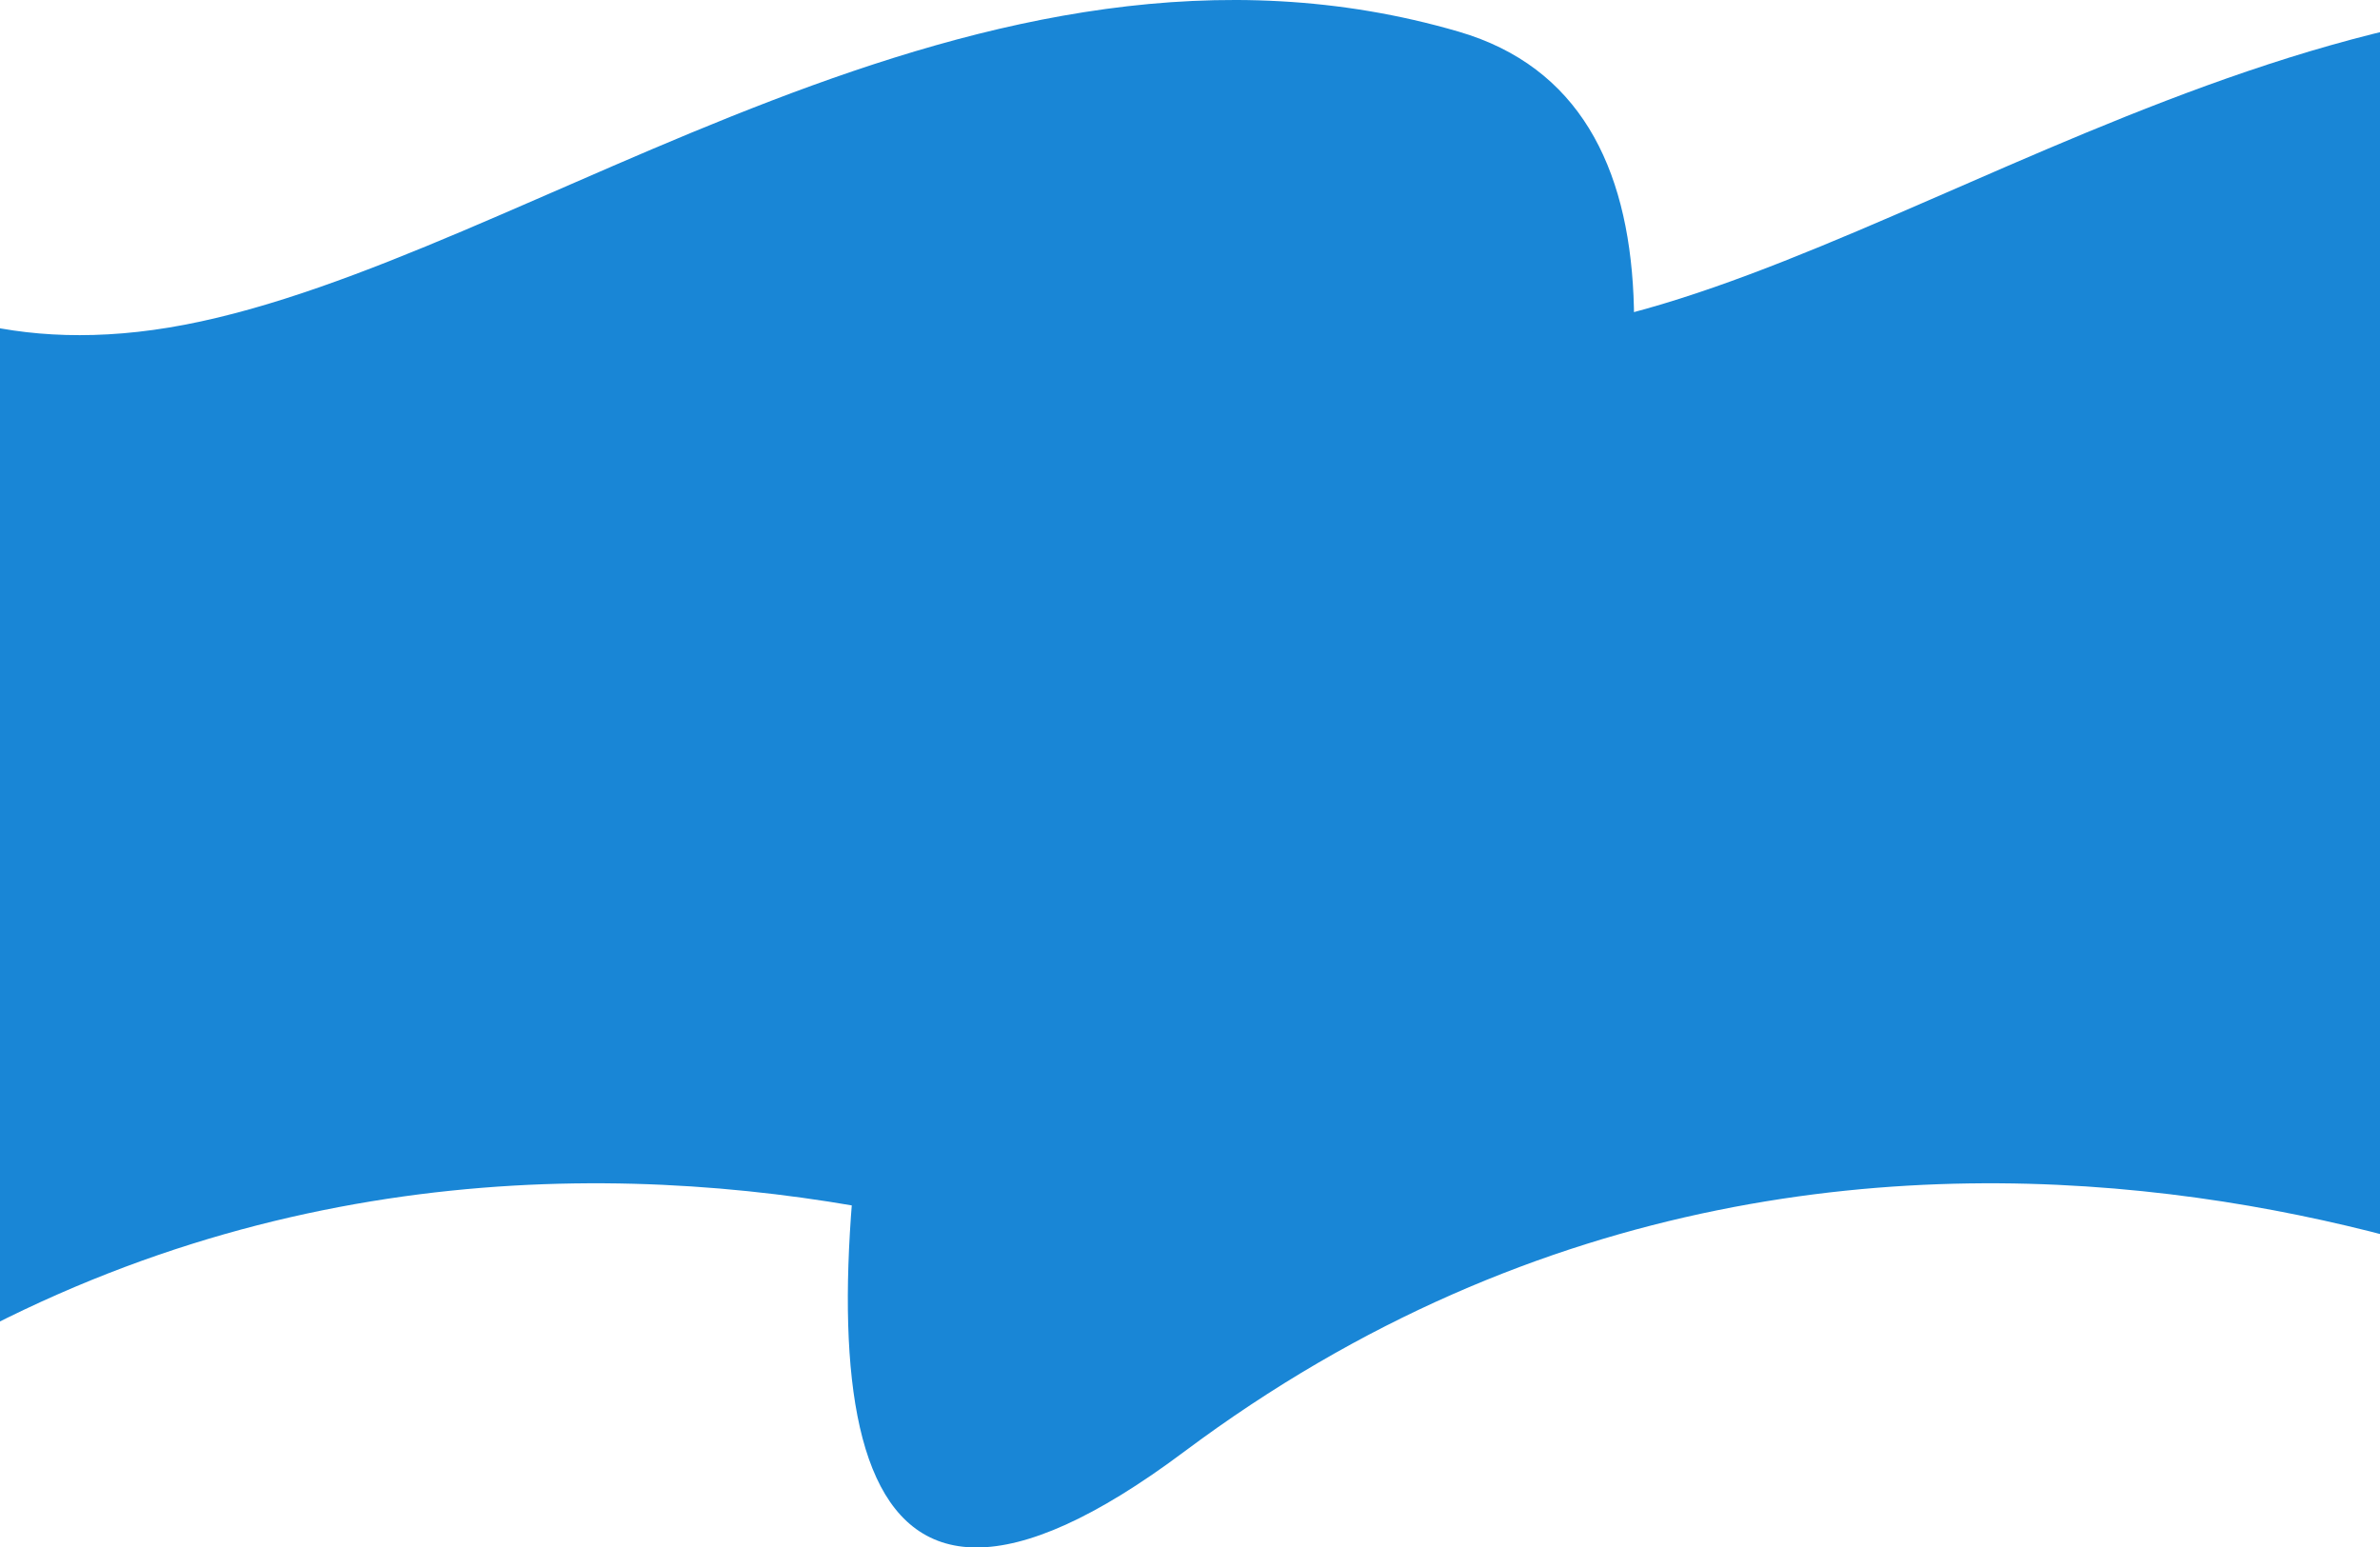
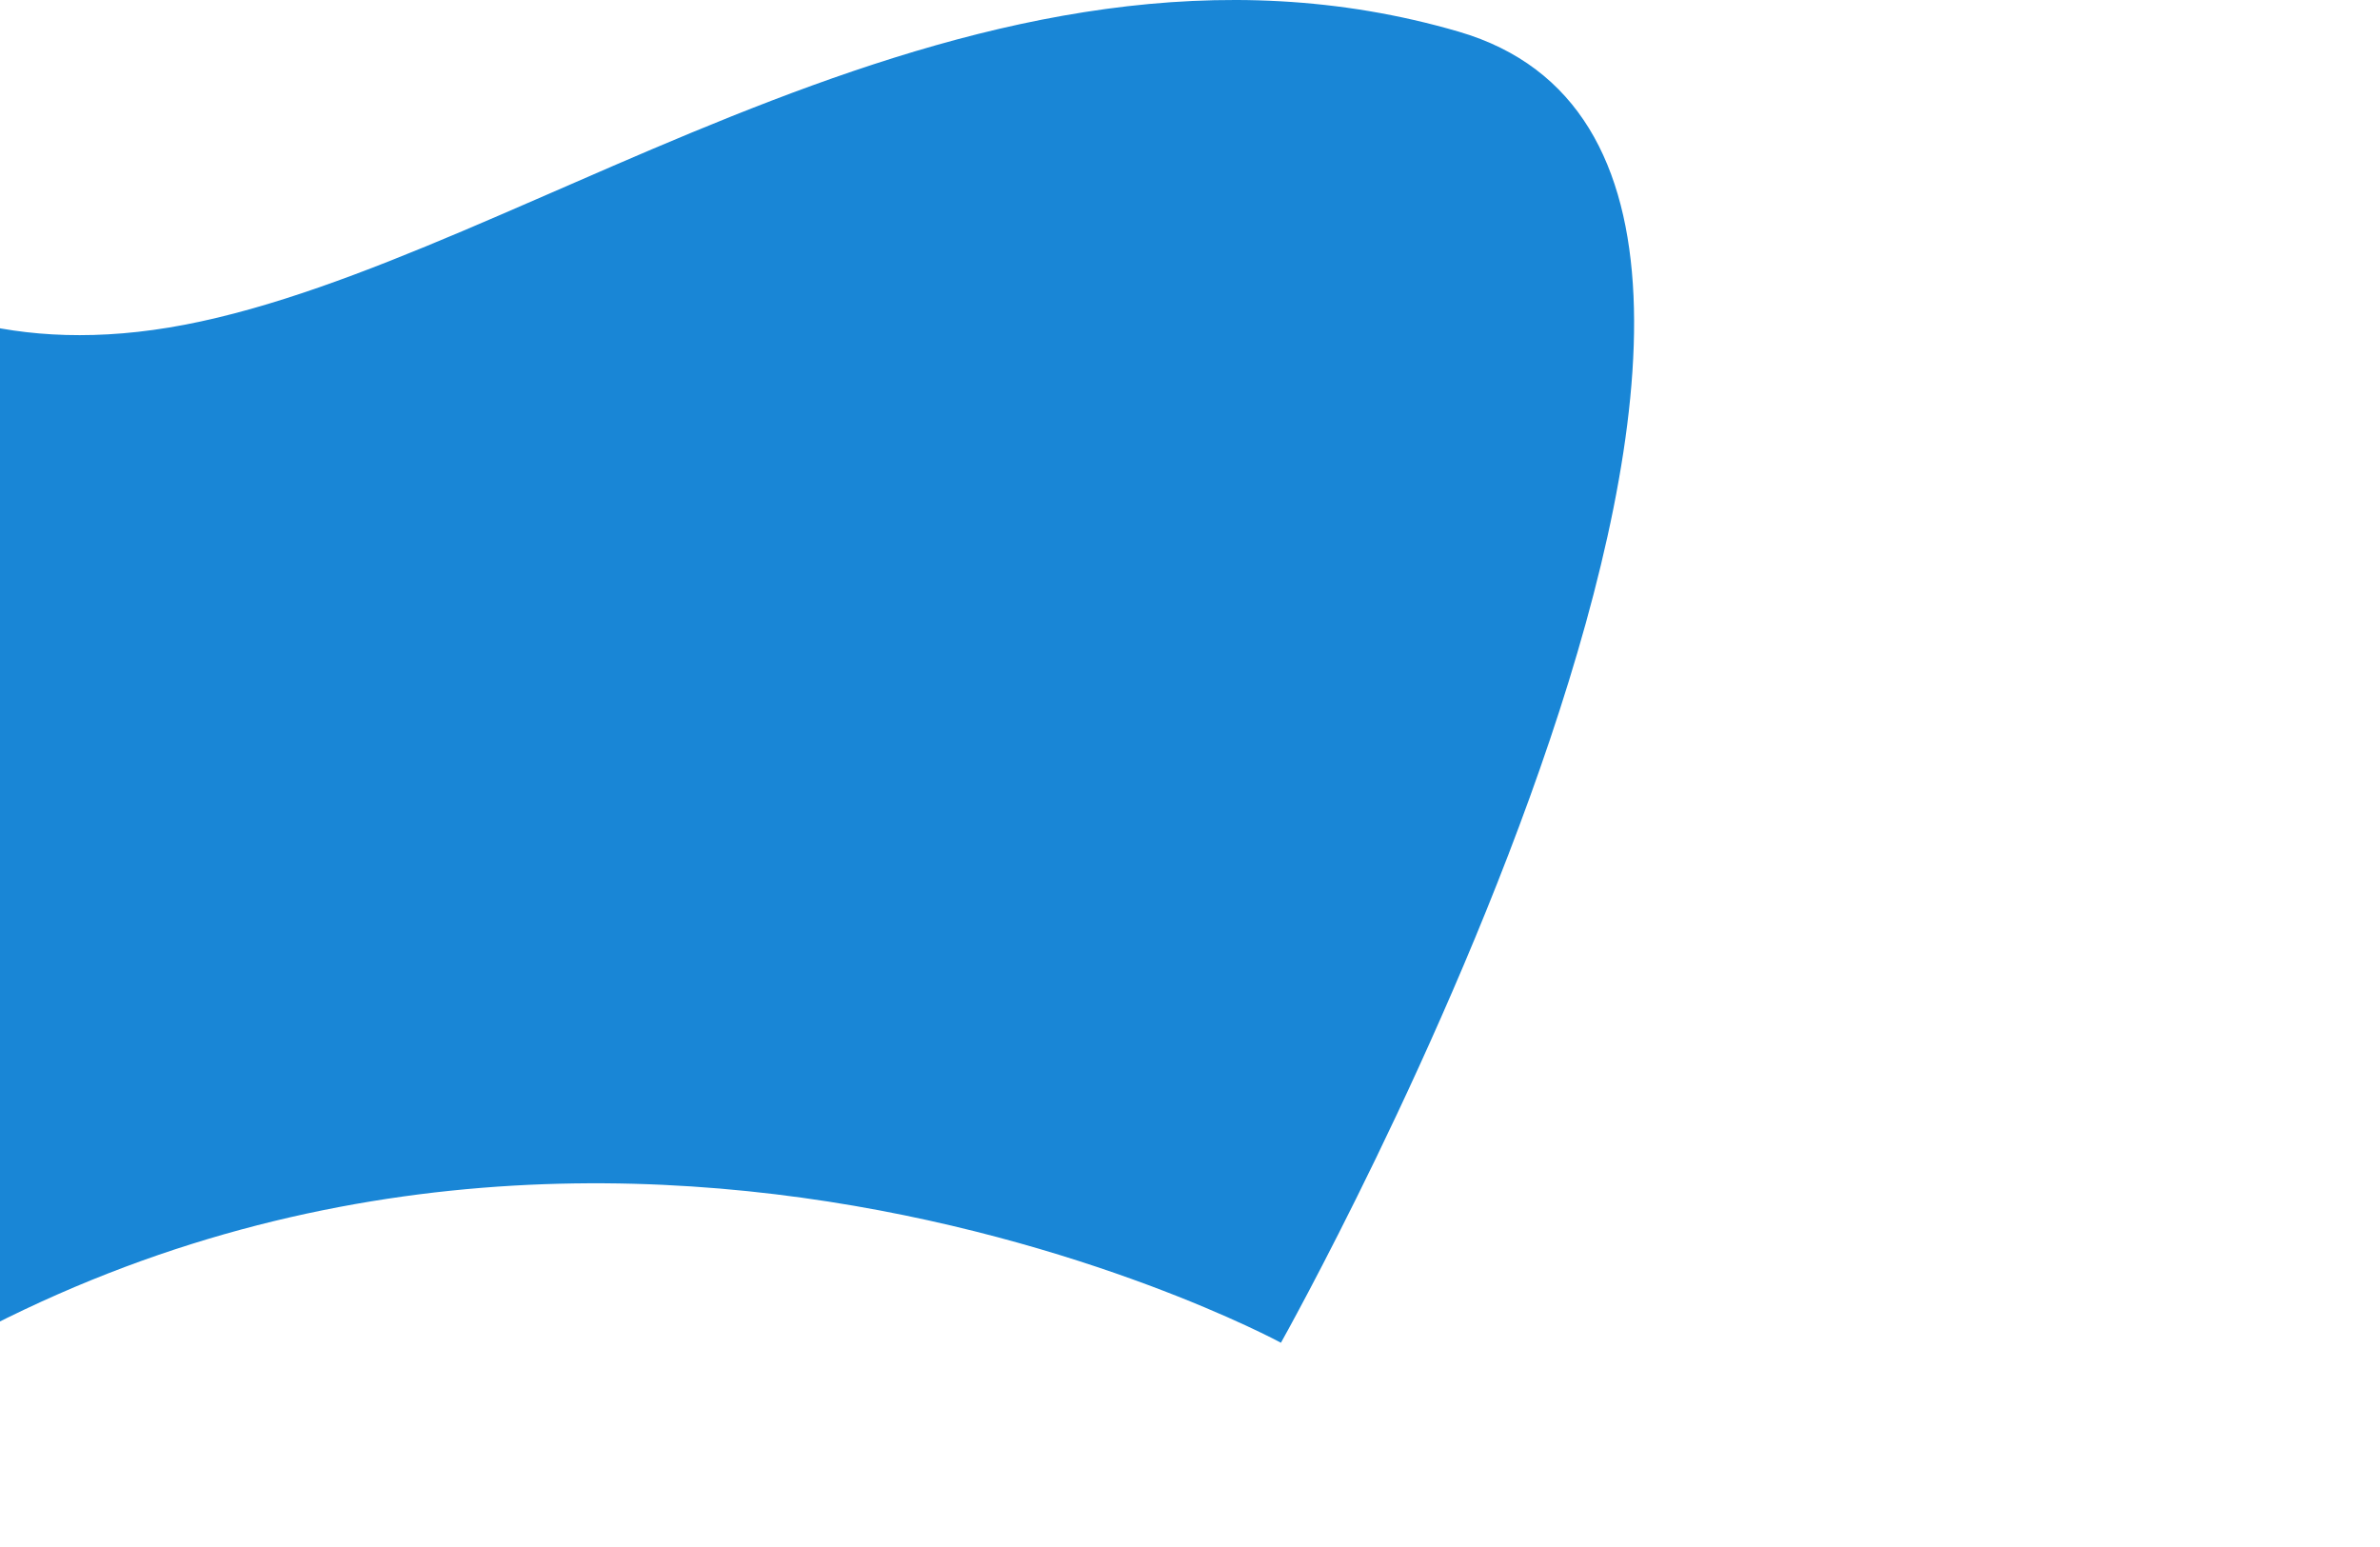
<svg xmlns="http://www.w3.org/2000/svg" id="Layer_1" data-name="Layer 1" viewBox="0 0 759.37 493.74">
  <defs>
    <style>.cls-1{fill:#1986d6;}</style>
  </defs>
  <title>Group 424</title>
  <g id="Group_424" data-name="Group 424">
    <path id="Path_305" data-name="Path 305" class="cls-1" d="M-90.22,38.74s39.13,86,149.27,64.85S312.3-34.65,465.45,10.11,408.7,428.42,408.7,428.42s-248.86-135-475.94,34.81S-90.22,38.74-90.22,38.74Z" />
-     <path id="Path_305-2" data-name="Path 305-2" class="cls-1" d="M354.78,38.74s39.13,86,149.27,64.85S757.3-34.65,910.45,10.11,853.7,428.42,853.7,428.42s-248.86-135-475.94,34.81S354.78,38.74,354.78,38.74Z" />
  </g>
</svg>